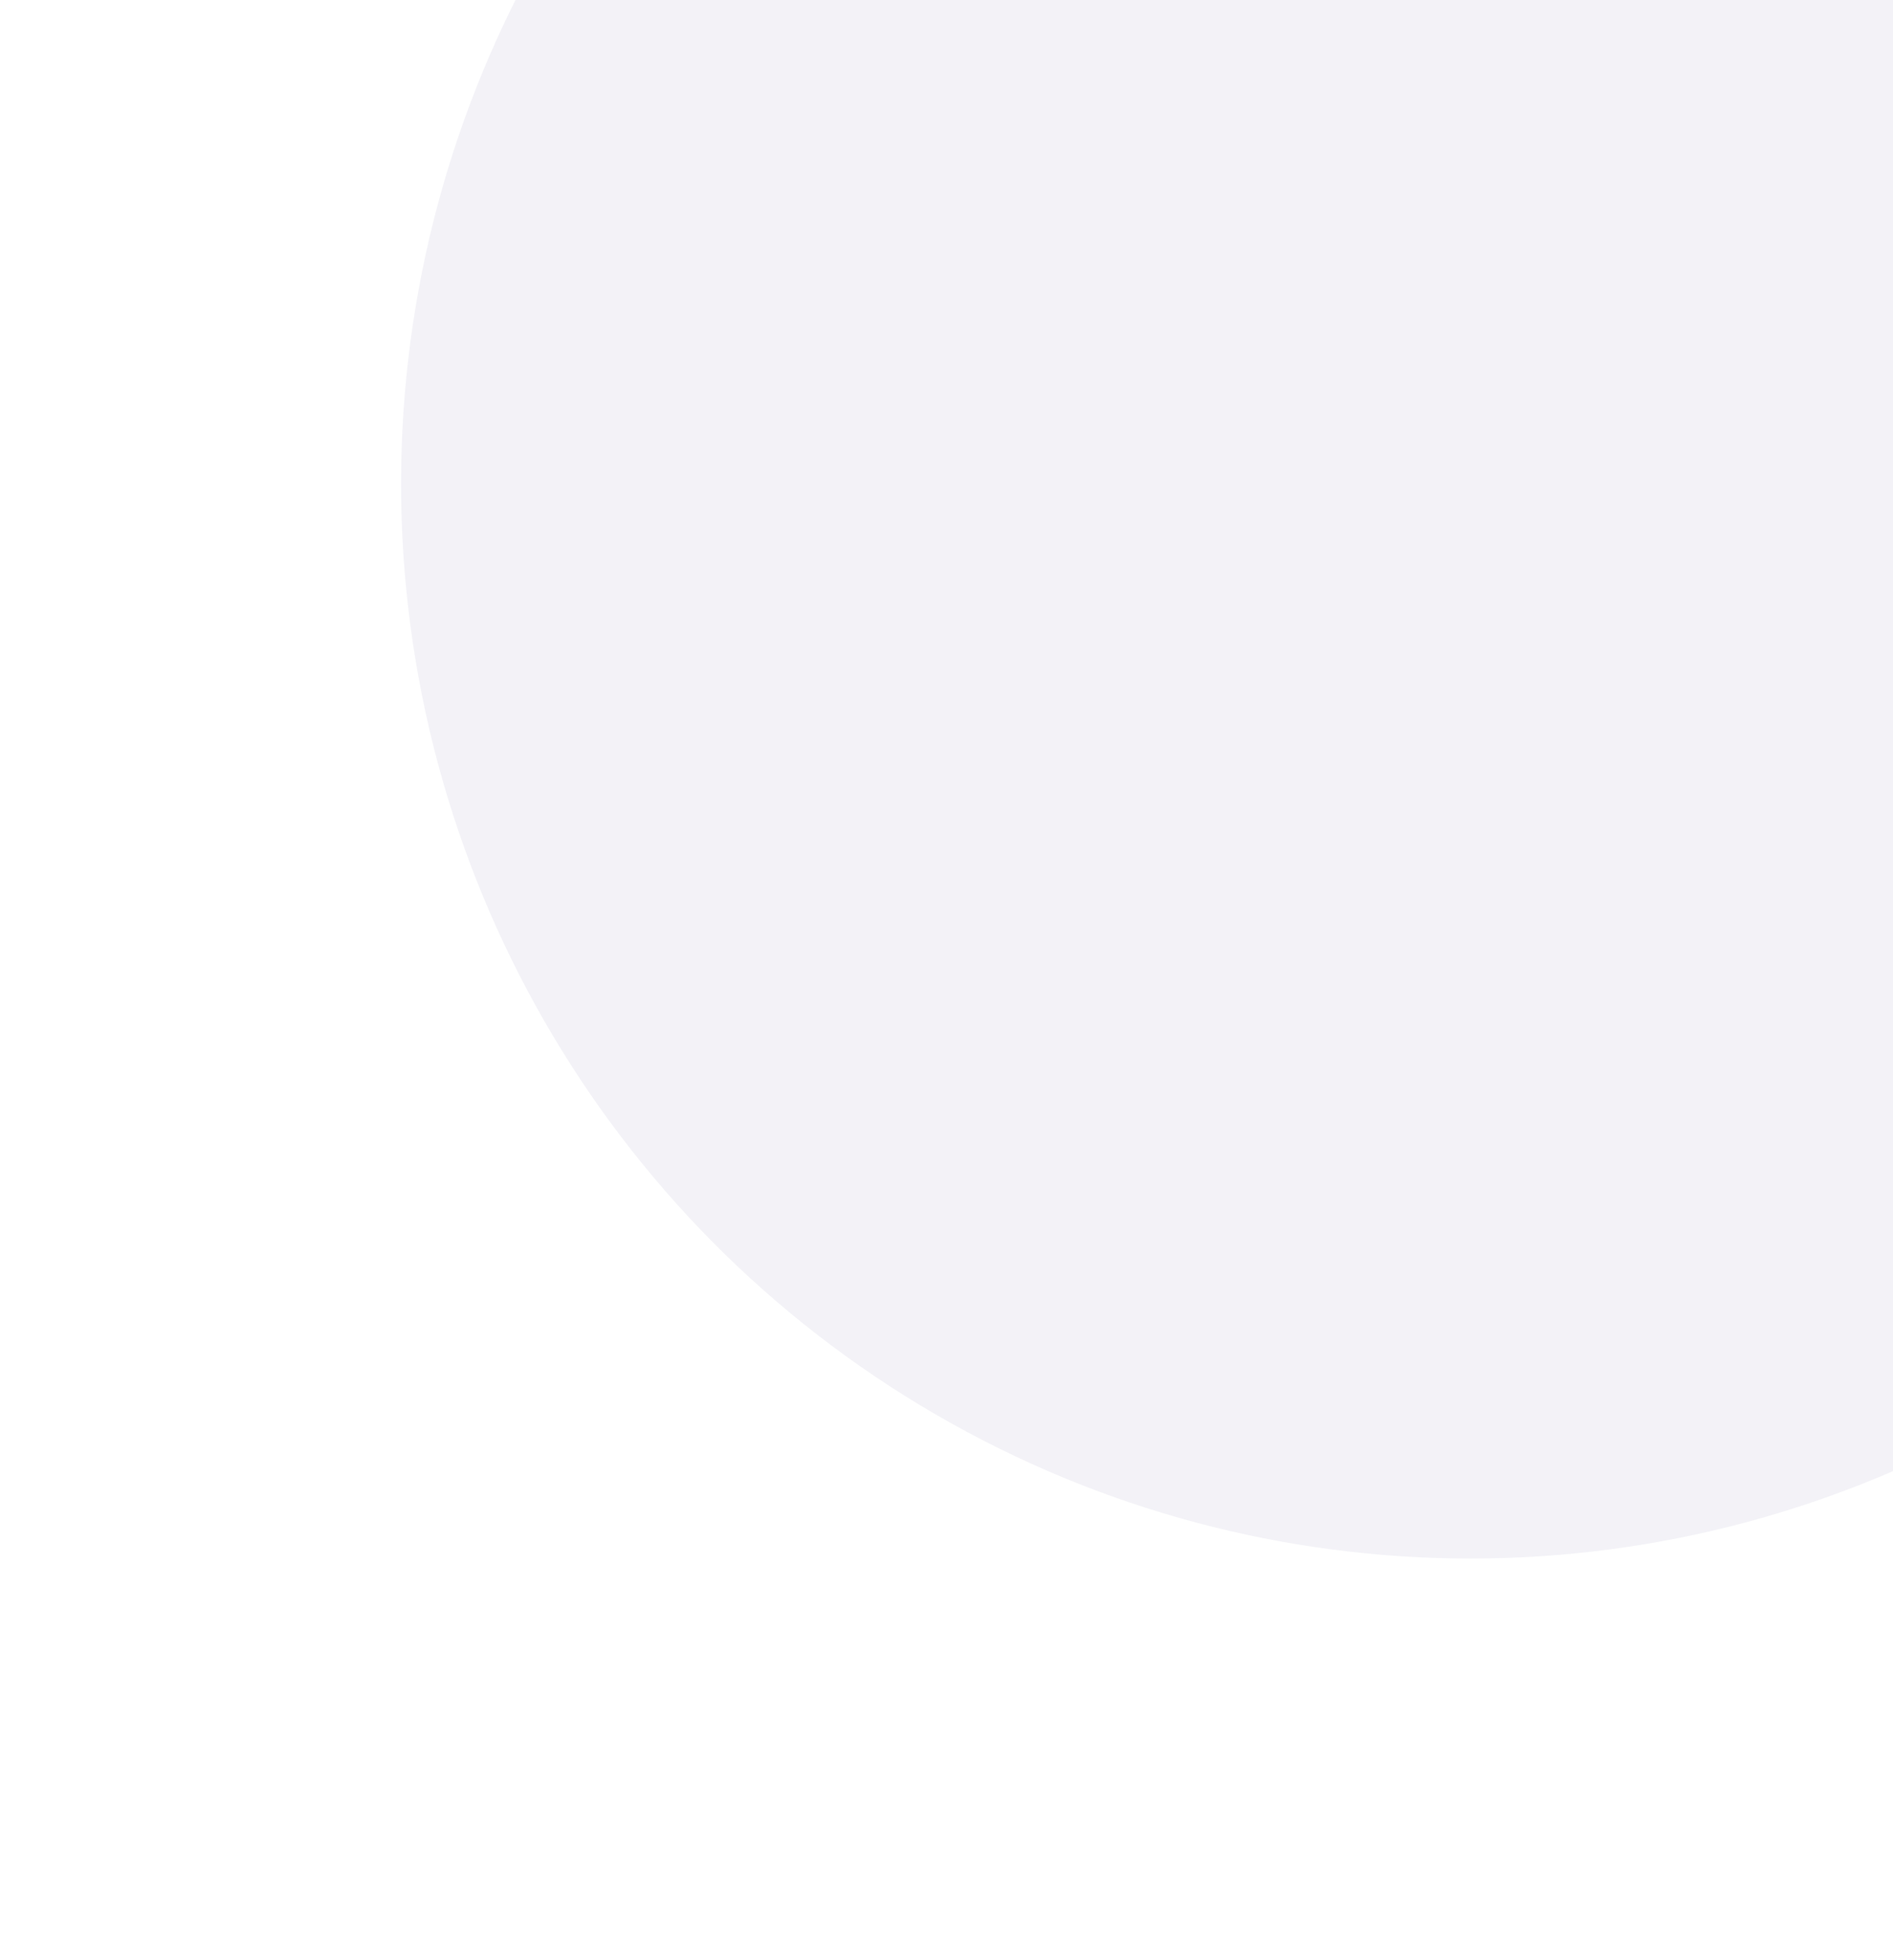
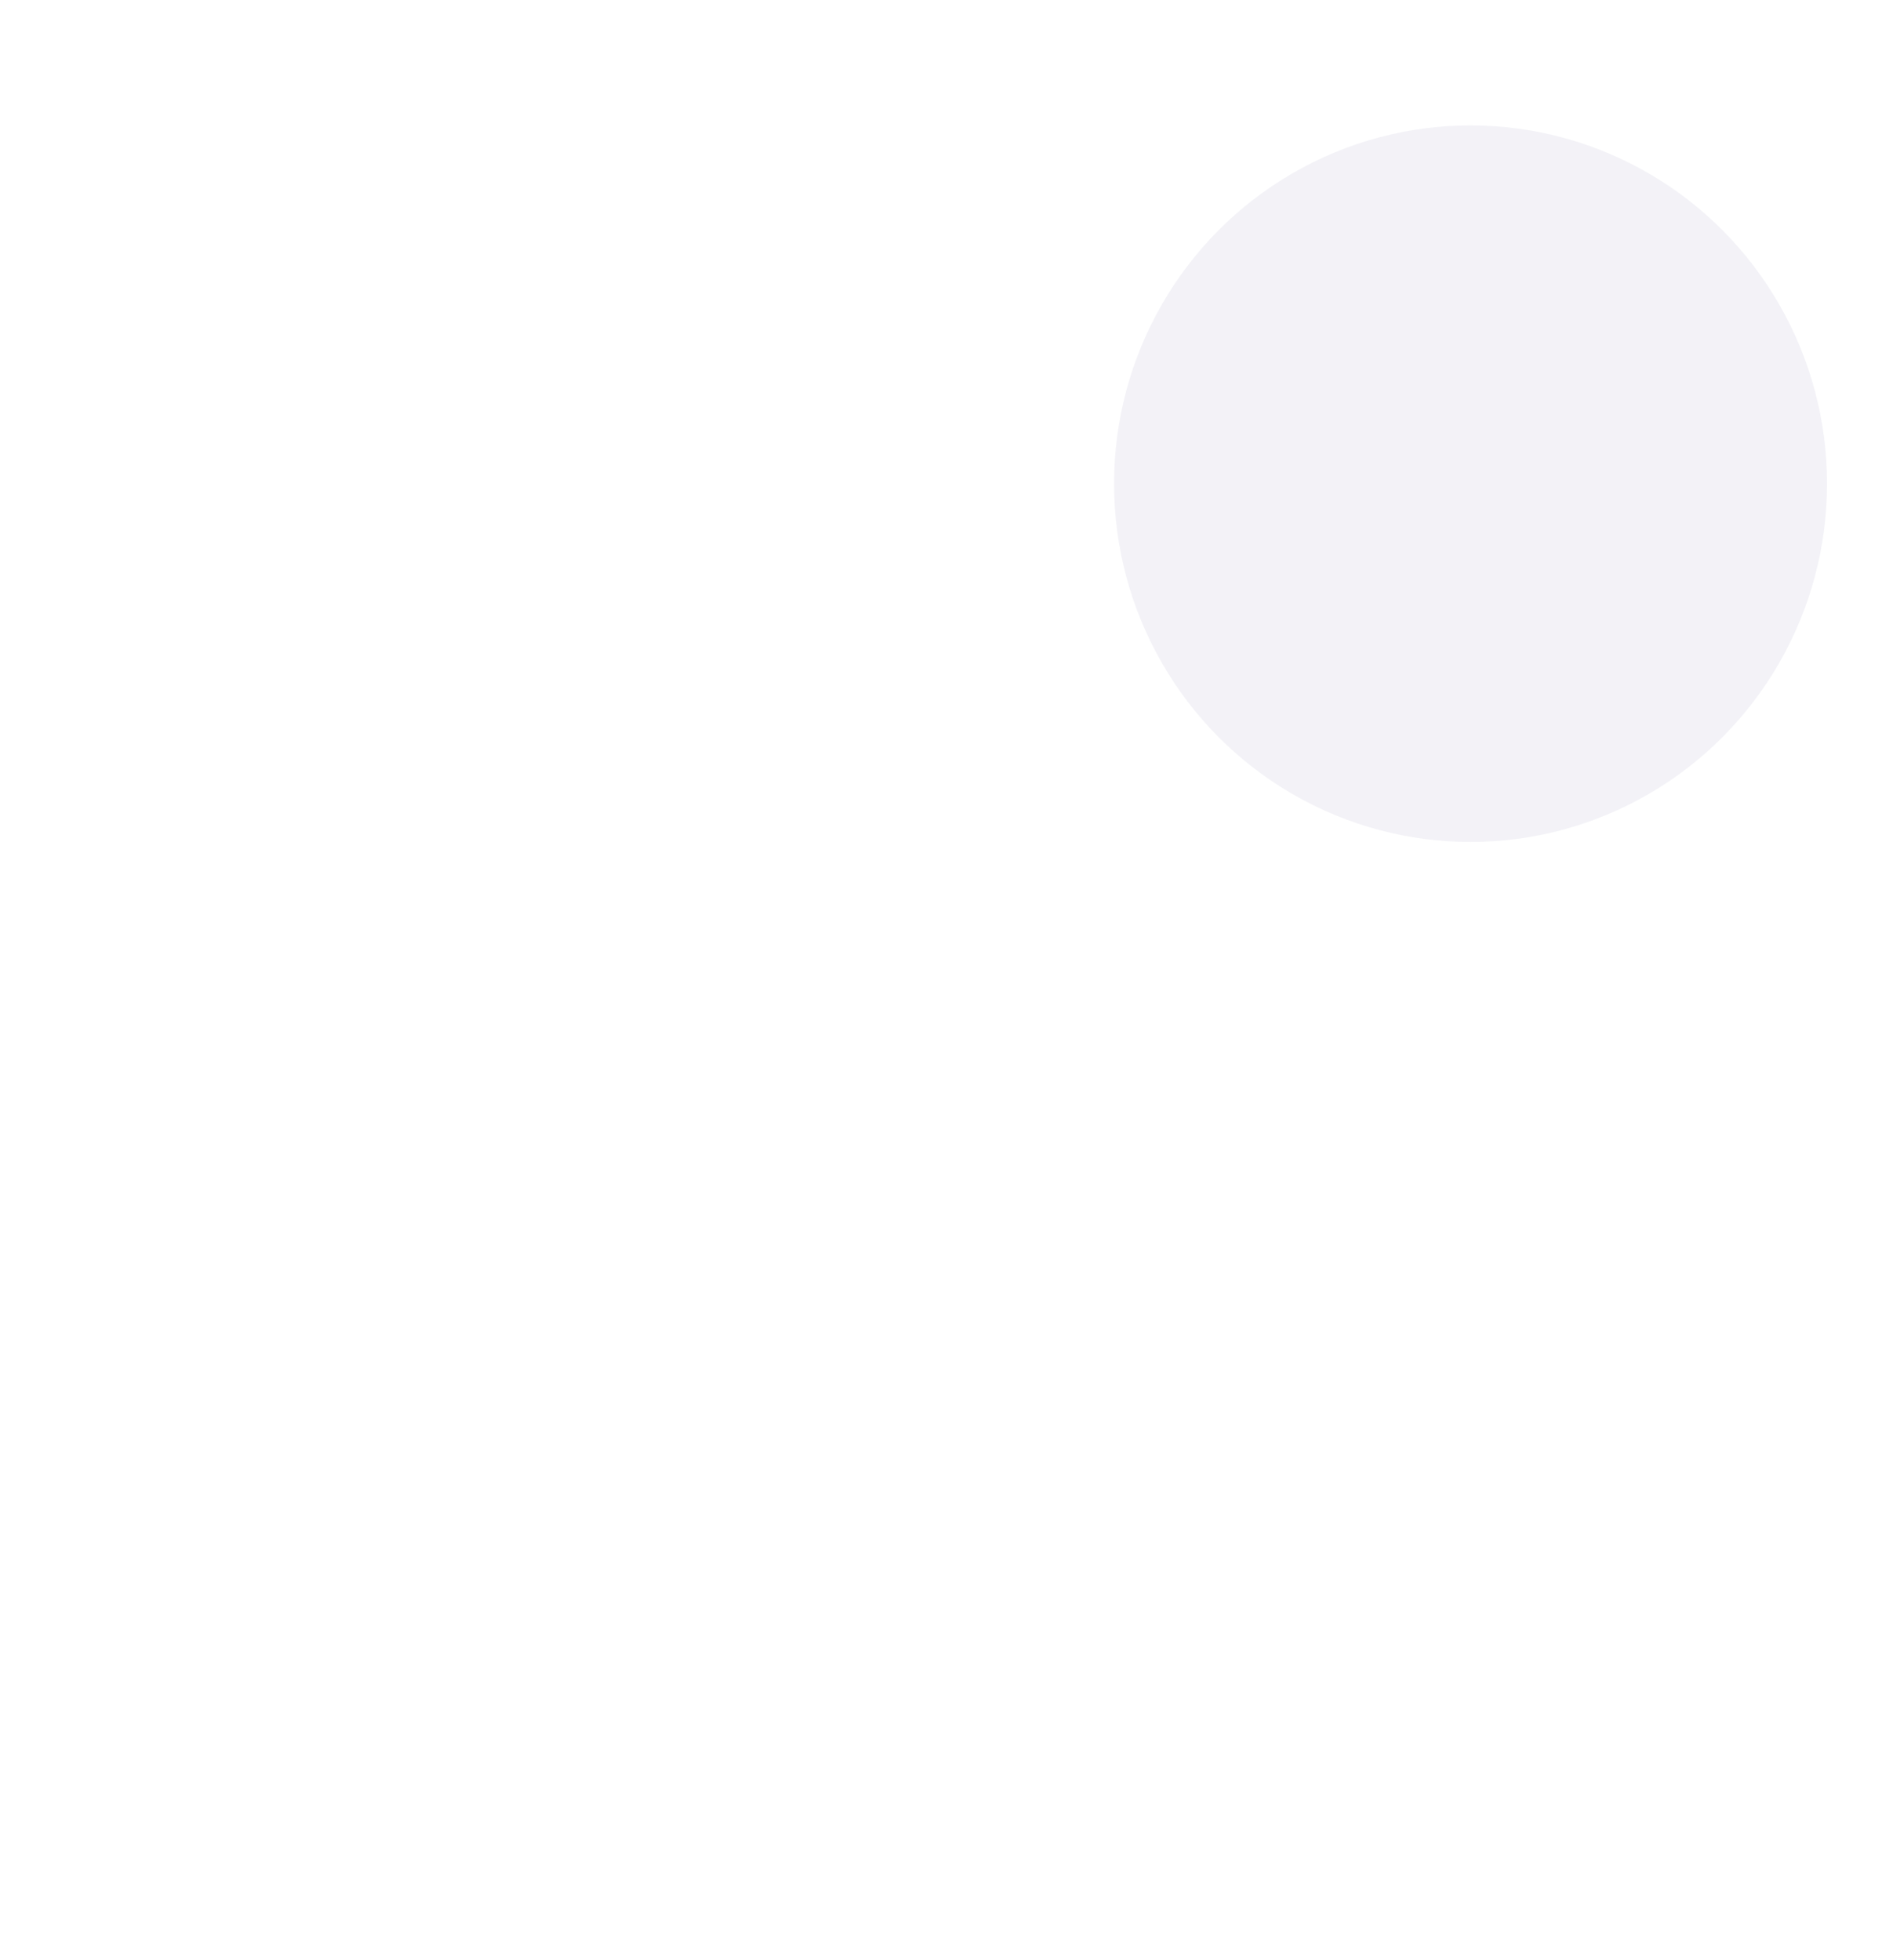
<svg xmlns="http://www.w3.org/2000/svg" width="531" height="550" viewBox="0 0 531 550" fill="none">
  <g opacity="0.5">
    <g filter="url(#filter0_d_112_1342)">
-       <ellipse cx="412.5" cy="135.705" rx="300" ry="301.567" fill="#E7E6EF" />
-     </g>
+       </g>
    <g filter="url(#filter1_d_112_1342)">
      <ellipse cx="412.5" cy="135.704" rx="100" ry="100.522" fill="#E7E6EF" />
    </g>
  </g>
  <defs>
    <filter id="filter0_d_112_1342" x="-7.62939e-06" y="-278.362" width="825" height="828.133" filterUnits="userSpaceOnUse" color-interpolation-filters="sRGB">
      <feFlood flood-opacity="0" result="BackgroundImageFix" />
      <feColorMatrix in="SourceAlpha" type="matrix" values="0 0 0 0 0 0 0 0 0 0 0 0 0 0 0 0 0 0 127 0" result="hardAlpha" />
      <feMorphology radius="50" operator="dilate" in="SourceAlpha" result="effect1_dropShadow_112_1342" />
      <feOffset />
      <feGaussianBlur stdDeviation="31.25" />
      <feComposite in2="hardAlpha" operator="out" />
      <feColorMatrix type="matrix" values="0 0 0 0 0.624 0 0 0 0 0.965 0 0 0 0 0.302 0 0 0 0.8 0" />
      <feBlend mode="normal" in2="BackgroundImageFix" result="effect1_dropShadow_112_1342" />
      <feBlend mode="normal" in="SourceGraphic" in2="effect1_dropShadow_112_1342" result="shape" />
    </filter>
    <filter id="filter1_d_112_1342" x="202.5" y="-74.818" width="420" height="421.044" filterUnits="userSpaceOnUse" color-interpolation-filters="sRGB">
      <feFlood flood-opacity="0" result="BackgroundImageFix" />
      <feColorMatrix in="SourceAlpha" type="matrix" values="0 0 0 0 0 0 0 0 0 0 0 0 0 0 0 0 0 0 127 0" result="hardAlpha" />
      <feMorphology radius="10" operator="dilate" in="SourceAlpha" result="effect1_dropShadow_112_1342" />
      <feOffset />
      <feGaussianBlur stdDeviation="50" />
      <feComposite in2="hardAlpha" operator="out" />
      <feColorMatrix type="matrix" values="0 0 0 0 0.624 0 0 0 0 0.965 0 0 0 0 0.302 0 0 0 1 0" />
      <feBlend mode="normal" in2="BackgroundImageFix" result="effect1_dropShadow_112_1342" />
      <feBlend mode="normal" in="SourceGraphic" in2="effect1_dropShadow_112_1342" result="shape" />
    </filter>
  </defs>
</svg>